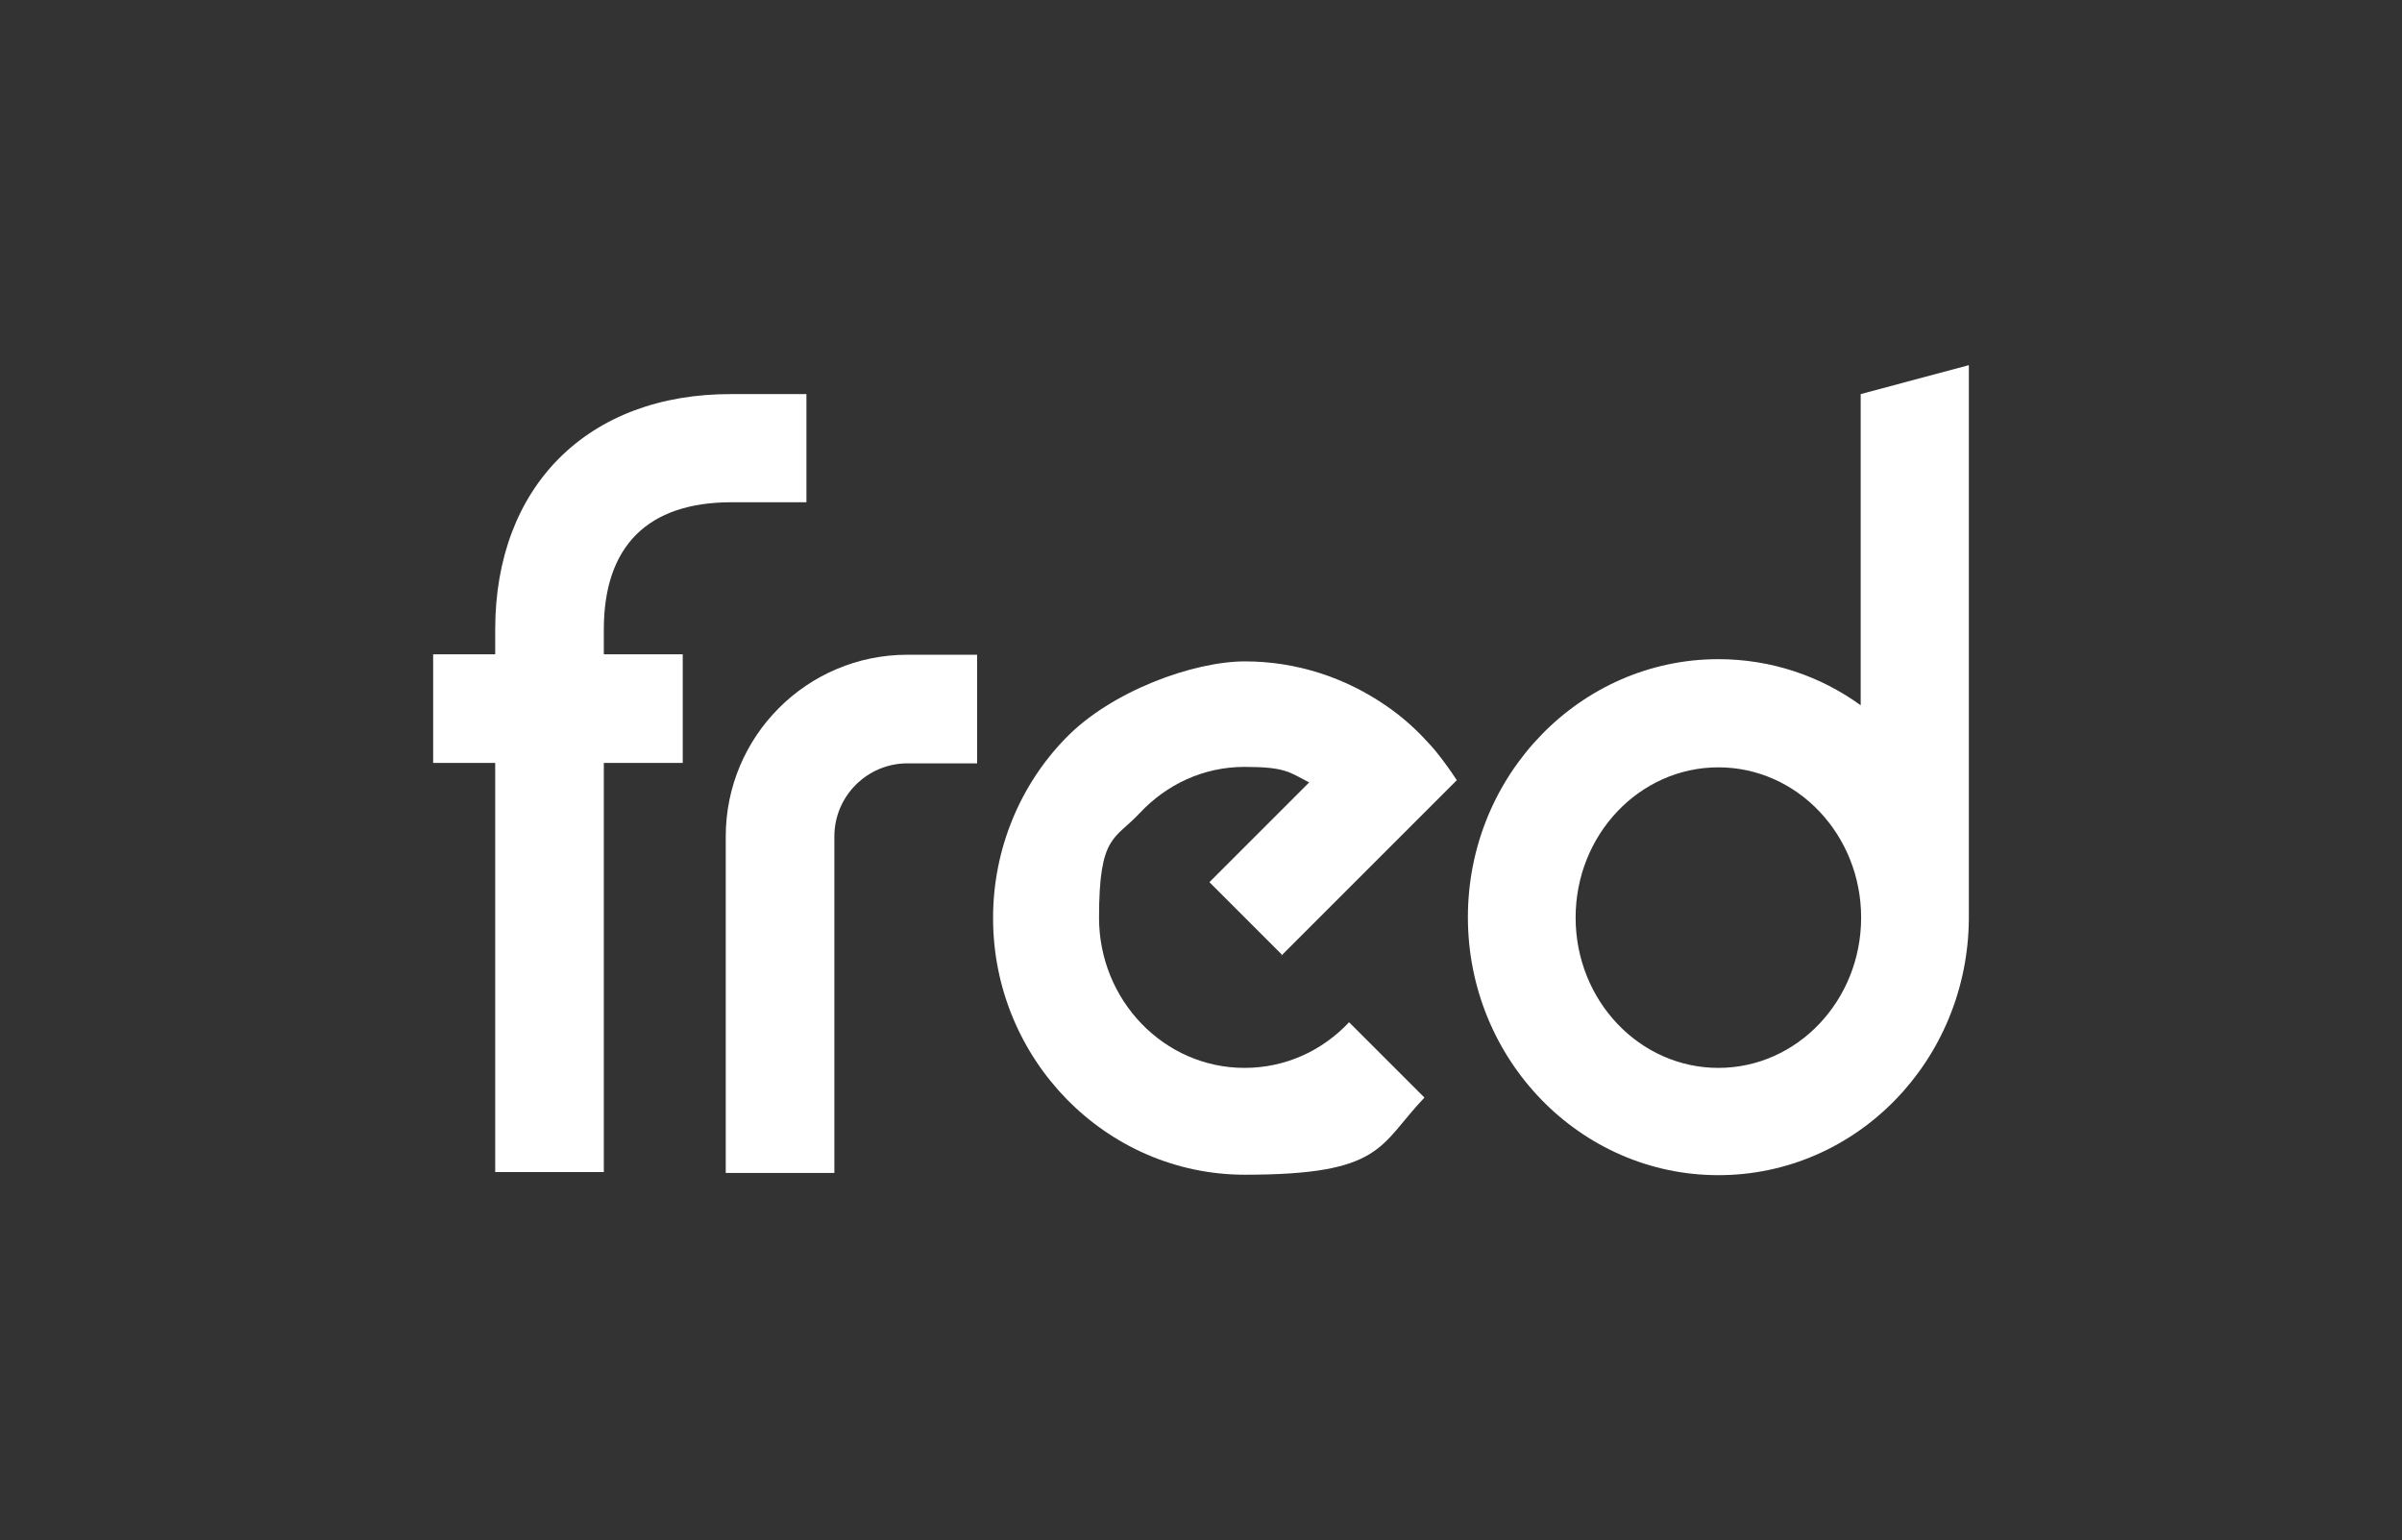
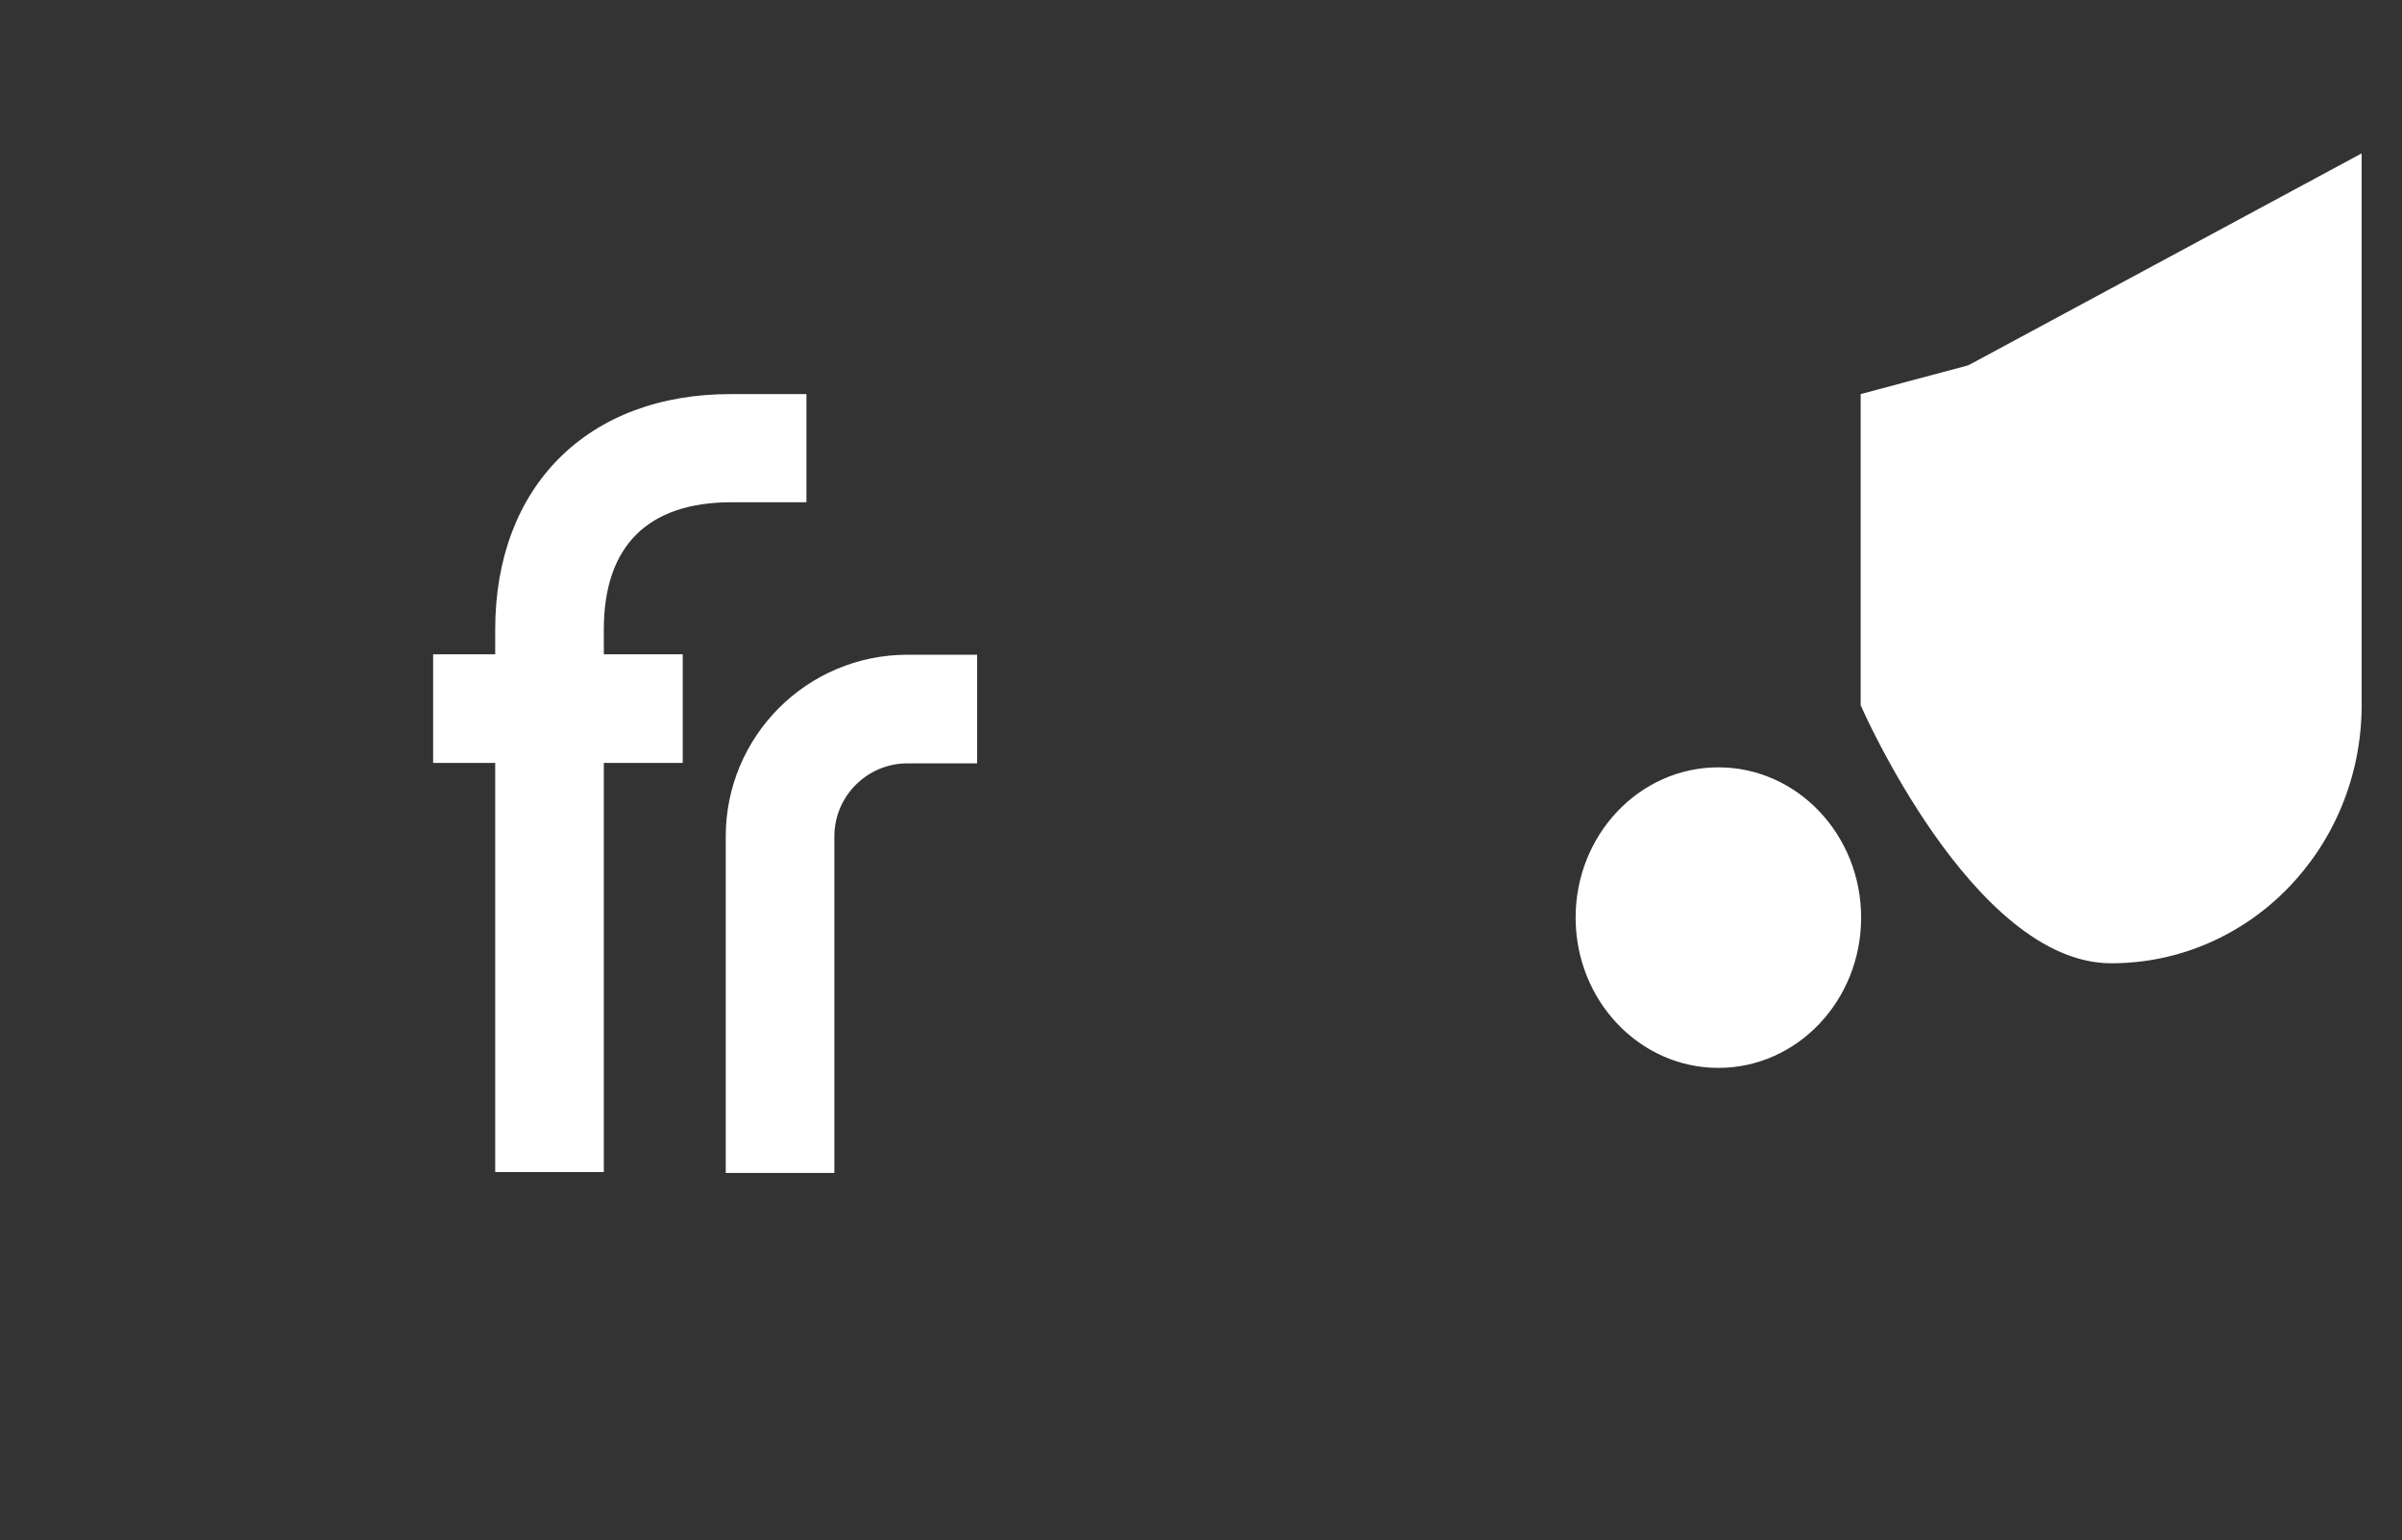
<svg xmlns="http://www.w3.org/2000/svg" version="1.1" viewBox="0 0 541.8 347.5">
  <rect x="0" y="0" width="541.8" height="347.5" fill="#333333" stroke="none" />
  <defs>
    <style>
      .cls-1 {
        fill: #fff;
      }
    </style>
  </defs>
  <g>
    <g id="Ebene_1">
      <g>
-         <path class="cls-1" d="M289,215.6l24.2-24.2,15.4-15.4c-1.5-2.3-3.1-4.5-4.8-6.6-.9-1.1-1.9-2.1-2.9-3.2-2.5-2.6-5.2-4.9-8.1-6.9-9.4-6.5-20.4-10.1-32-10.1s-30.2,6.7-40.5,17.4c-10.1,10.4-16.3,24.8-16.3,40.5,0,31.9,25.5,57.9,56.8,57.9s30.2-6.6,40.5-17.4l-17-17c-6,6.4-14.3,10.3-23.6,10.3-18.1,0-32.8-15.2-32.8-33.9s3.5-17.5,9.2-23.6c6-6.4,14.3-10.4,23.6-10.4s10.1,1.2,14.6,3.5l-22.5,22.5,16.3,16.3h0Z" />
-         <path class="cls-1" d="M444,82.4l-24.3,6.5v70.2c-9.1-6.6-20.2-10.4-32.1-10.4-31.1,0-56.5,26.1-56.5,58.2s25.3,58.2,56.5,58.2,56.3-25.9,56.5-57.9v-124.8c0,0,0,0,0,0ZM387.6,240.9c-17.8,0-32.2-15.2-32.2-33.9s14.4-33.9,32.2-33.9,32.2,15.2,32.2,33.9-14.4,33.9-32.2,33.9h0Z" />
+         <path class="cls-1" d="M444,82.4l-24.3,6.5v70.2s25.3,58.2,56.5,58.2,56.3-25.9,56.5-57.9v-124.8c0,0,0,0,0,0ZM387.6,240.9c-17.8,0-32.2-15.2-32.2-33.9s14.4-33.9,32.2-33.9,32.2,15.2,32.2,33.9-14.4,33.9-32.2,33.9h0Z" />
        <path class="cls-1" d="M136.2,145.5v-3.5c0-18.8,9.9-28.7,28.8-28.7h16.9v-24.4h-16.9c-32.4-.1-53.3,20.8-53.3,53.1v5.6h-14v24.5h14v92.3h24.5v-92.3h17.8v-24.5h-17.8v-2.1h0Z" />
        <path class="cls-1" d="M163.7,188.7v75.9h24.5v-75.9c0-9.1,7.4-16.5,16.5-16.5h15.7v-24.5h-15.7c-22.7,0-41,18.4-41,41Z" />
      </g>
    </g>
  </g>
</svg>